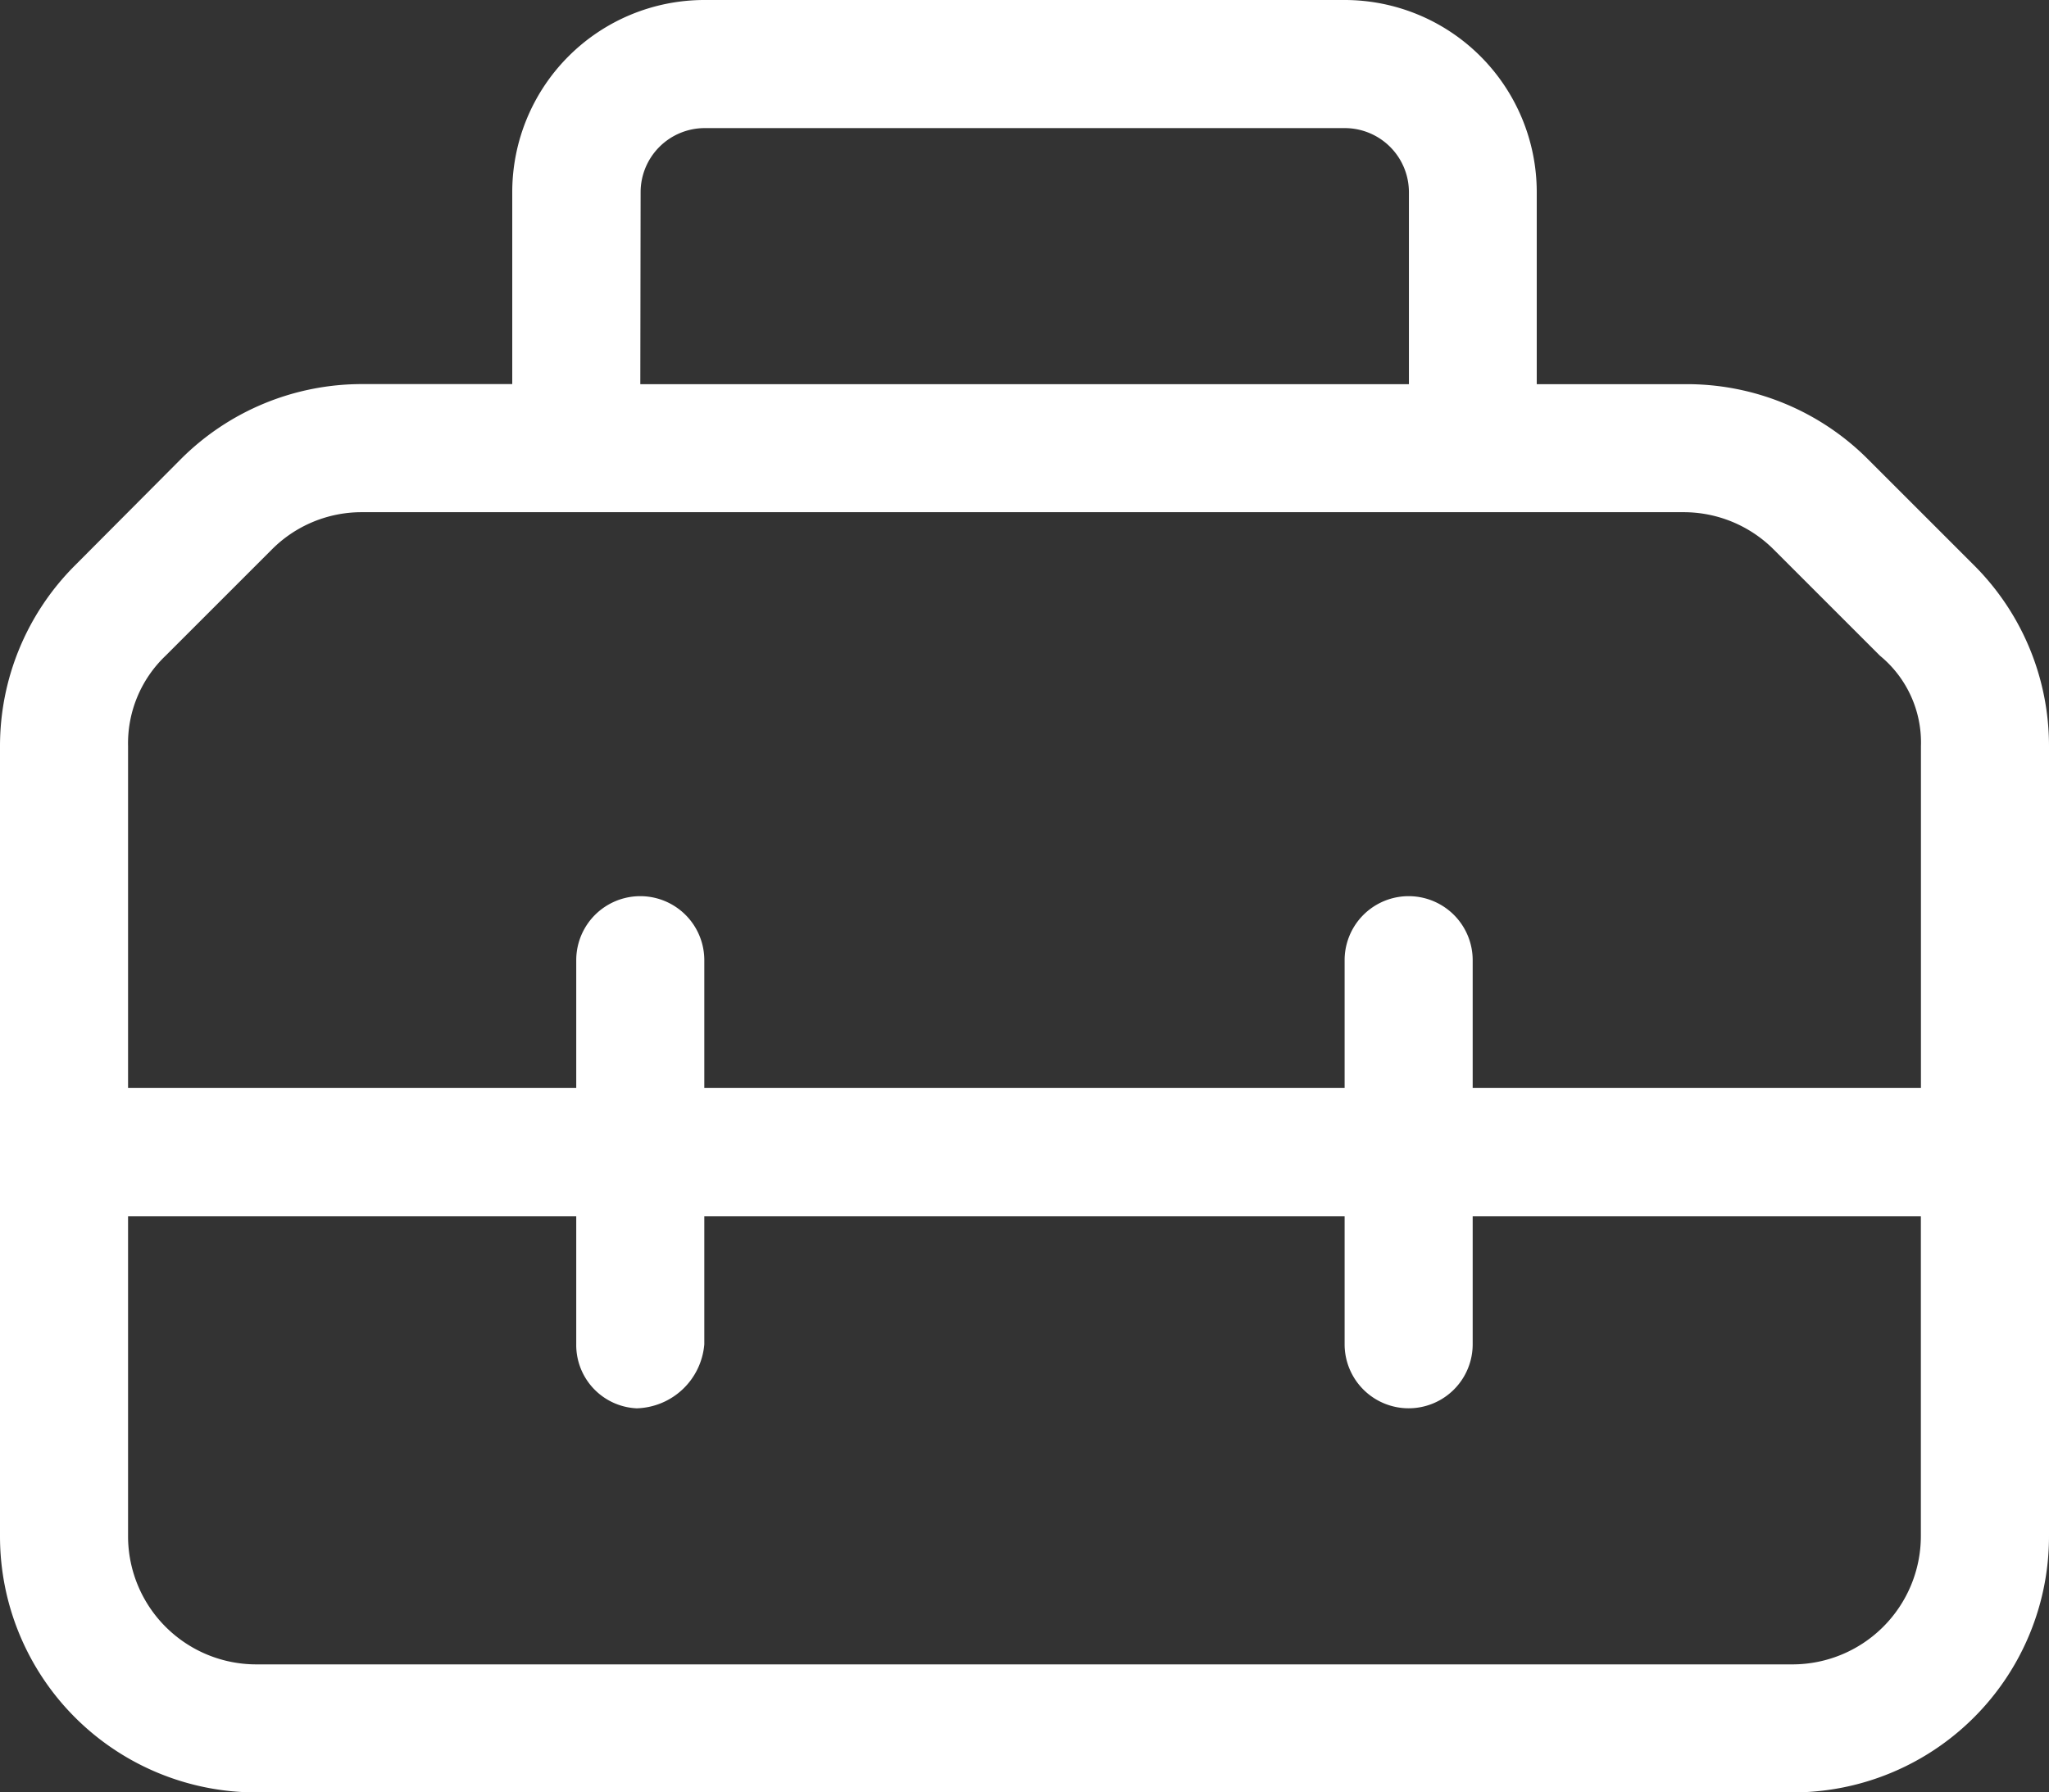
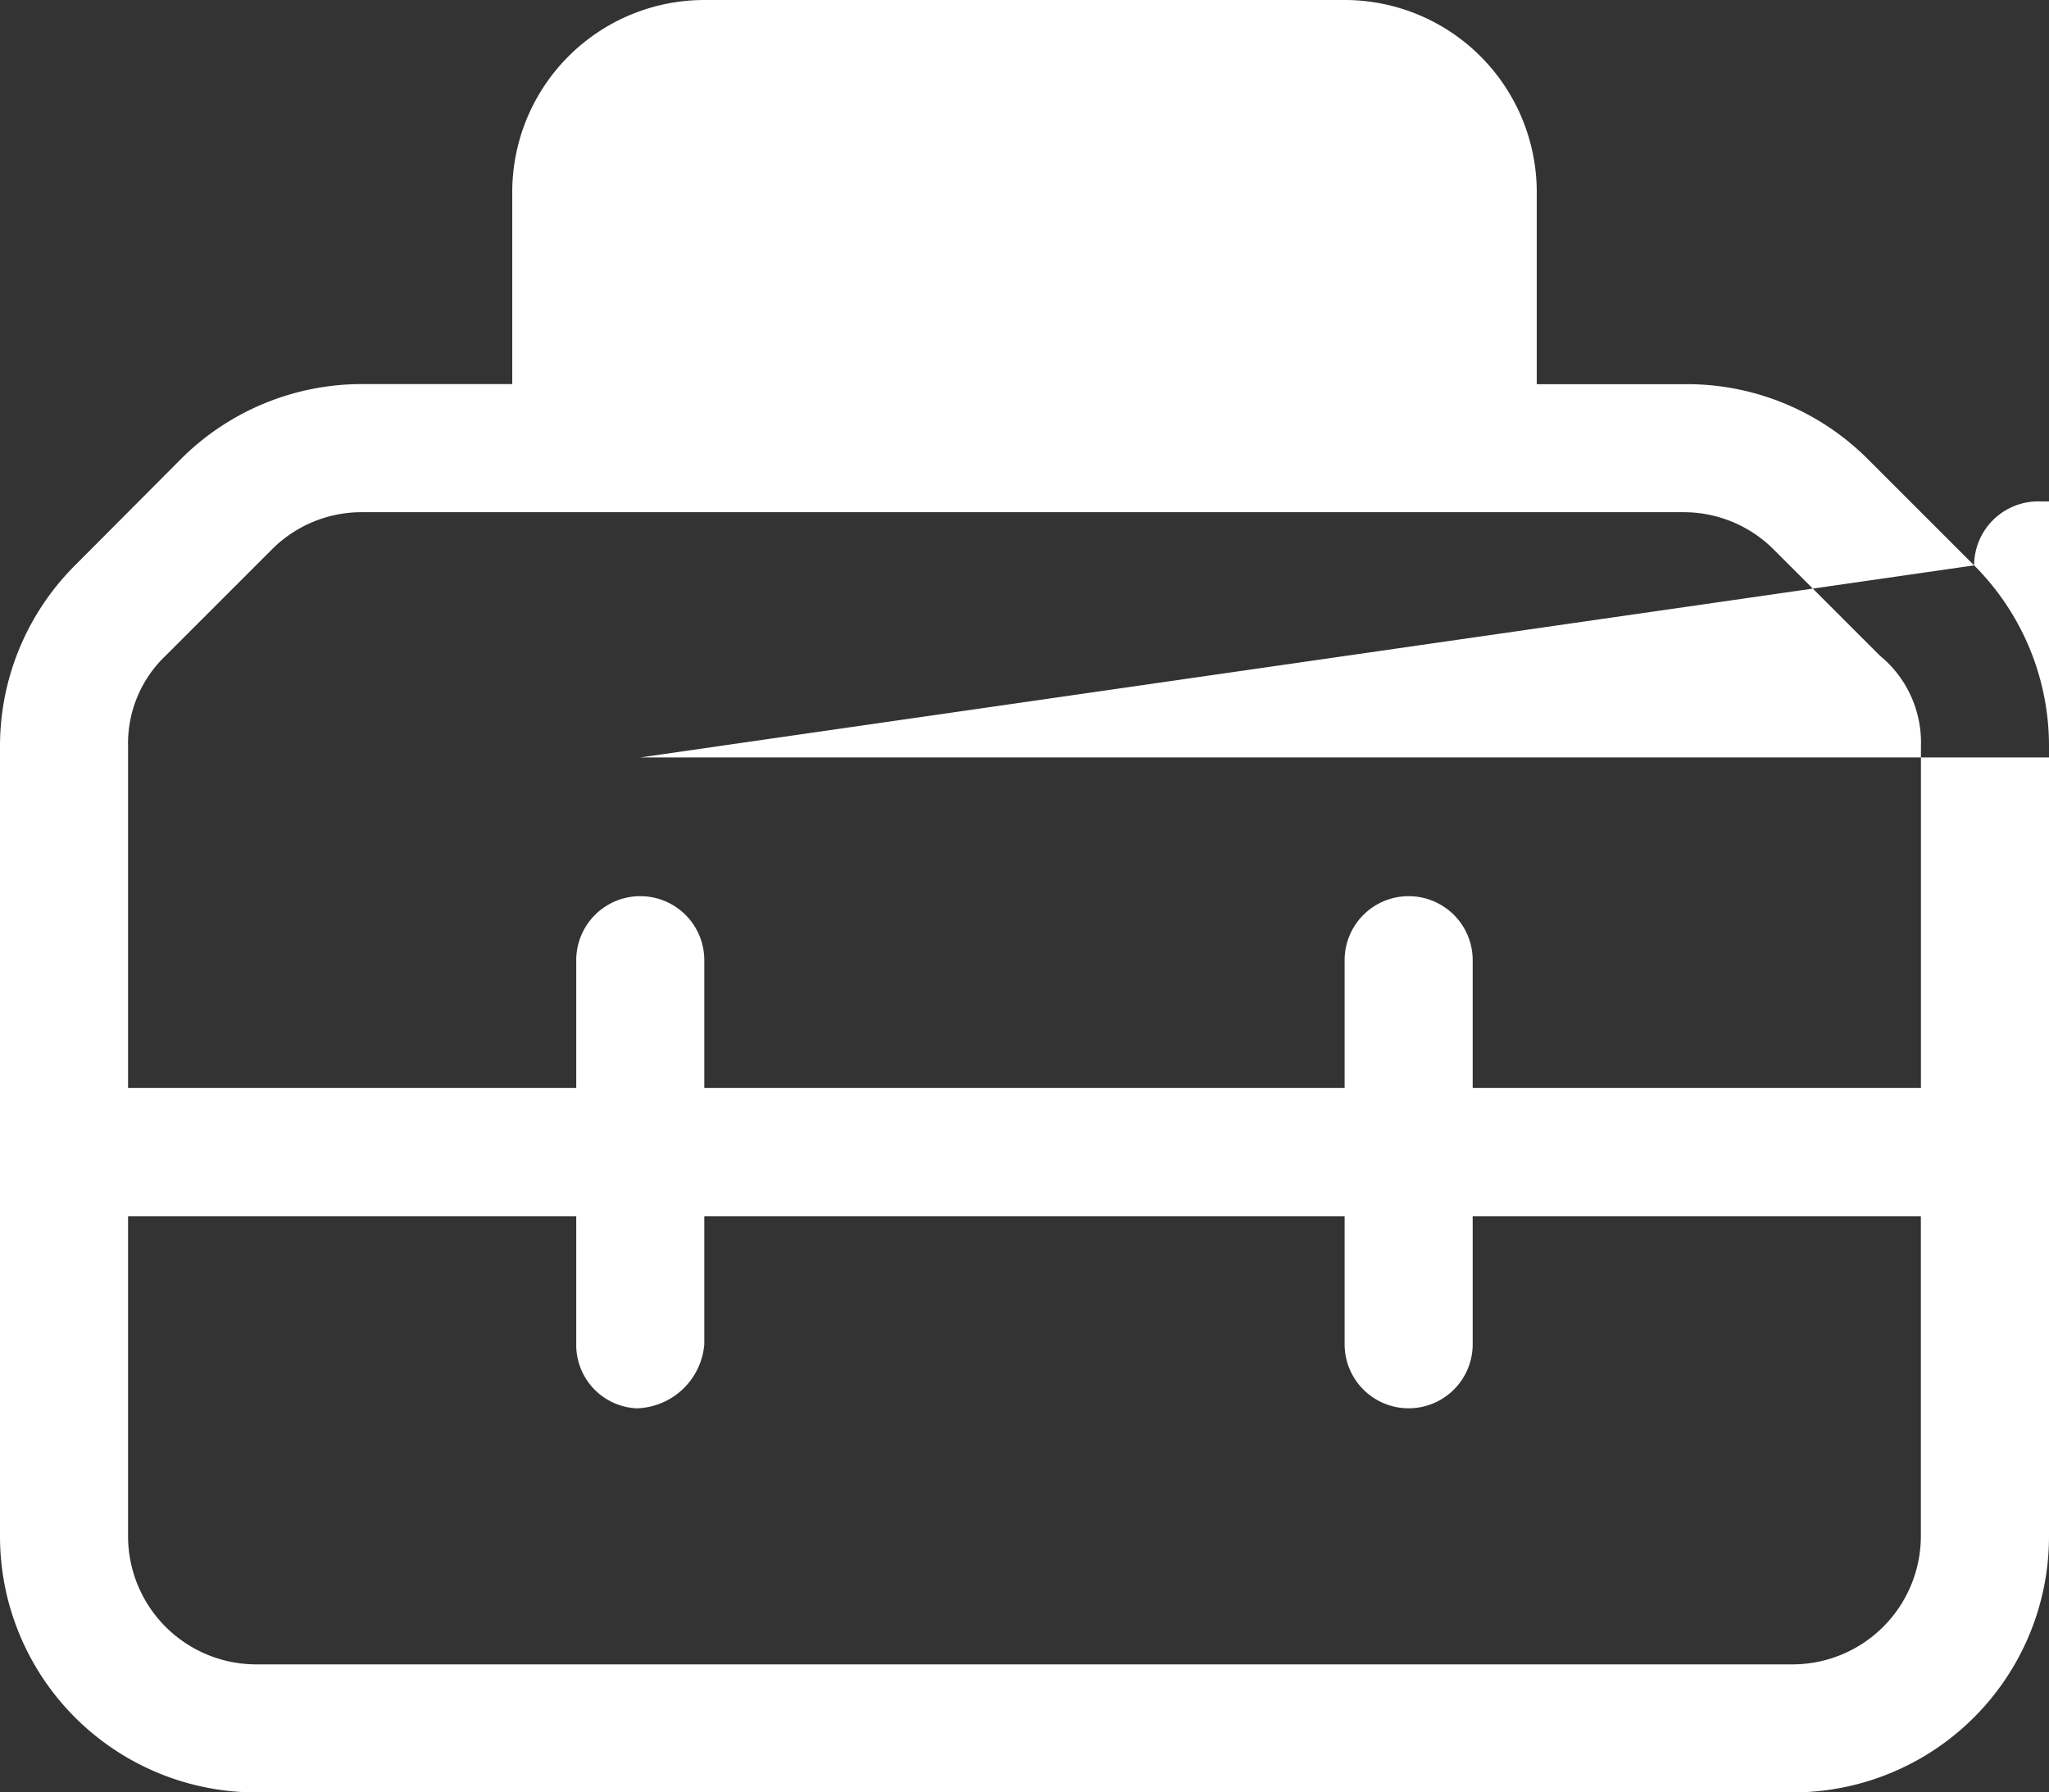
<svg xmlns="http://www.w3.org/2000/svg" width="26.736" height="23.394" viewBox="0 0 26.736 23.394">
  <rect x="0" y="0" width="26.736" height="23.394" fill="#333333" stroke="none" />
-   <path id="toolbox-light" d="M25.759,39.379l-1.384-1.384a3.335,3.335,0,0,0-2.365-.981H20.052V34.506A2.508,2.508,0,0,0,17.545,32H9.19a2.508,2.508,0,0,0-2.506,2.506v2.507H4.726a3.34,3.34,0,0,0-2.363.976L.979,39.379A3.332,3.332,0,0,0,0,41.739V52.052a3.342,3.342,0,0,0,3.342,3.342H23.394a3.342,3.342,0,0,0,3.342-3.342V41.739A3.331,3.331,0,0,0,25.759,39.379Zm-17.4-4.872a.837.837,0,0,1,.835-.835h8.355a.837.837,0,0,1,.835.835v2.507H8.355ZM2.16,40.559l1.384-1.384a1.652,1.652,0,0,1,1.182-.49H21.964a1.661,1.661,0,0,1,1.182.489l1.384,1.384a1.465,1.465,0,0,1,.535,1.181V46.2H19.216V44.532a.835.835,0,1,0-1.671,0V46.2H9.19V44.532a.835.835,0,0,0-1.671,0V46.2H1.671V41.739A1.58,1.58,0,0,1,2.16,40.559ZM23.394,53.723H3.342a1.673,1.673,0,0,1-1.671-1.671V47.874H7.519v1.671a.827.827,0,0,0,.789.836.911.911,0,0,0,.882-.836V47.874h8.355v1.671a.835.835,0,1,0,1.671,0V47.874h5.848v4.177A1.676,1.676,0,0,1,23.394,53.723Z" transform="translate(0 -32)" fill="#fff" />
+   <path id="toolbox-light" d="M25.759,39.379l-1.384-1.384a3.335,3.335,0,0,0-2.365-.981H20.052V34.506A2.508,2.508,0,0,0,17.545,32H9.19a2.508,2.508,0,0,0-2.506,2.506v2.507H4.726a3.34,3.34,0,0,0-2.363.976L.979,39.379A3.332,3.332,0,0,0,0,41.739V52.052a3.342,3.342,0,0,0,3.342,3.342H23.394a3.342,3.342,0,0,0,3.342-3.342V41.739A3.331,3.331,0,0,0,25.759,39.379Za.837.837,0,0,1,.835-.835h8.355a.837.837,0,0,1,.835.835v2.507H8.355ZM2.16,40.559l1.384-1.384a1.652,1.652,0,0,1,1.182-.49H21.964a1.661,1.661,0,0,1,1.182.489l1.384,1.384a1.465,1.465,0,0,1,.535,1.181V46.2H19.216V44.532a.835.835,0,1,0-1.671,0V46.2H9.19V44.532a.835.835,0,0,0-1.671,0V46.2H1.671V41.739A1.58,1.58,0,0,1,2.16,40.559ZM23.394,53.723H3.342a1.673,1.673,0,0,1-1.671-1.671V47.874H7.519v1.671a.827.827,0,0,0,.789.836.911.911,0,0,0,.882-.836V47.874h8.355v1.671a.835.835,0,1,0,1.671,0V47.874h5.848v4.177A1.676,1.676,0,0,1,23.394,53.723Z" transform="translate(0 -32)" fill="#fff" />
</svg>